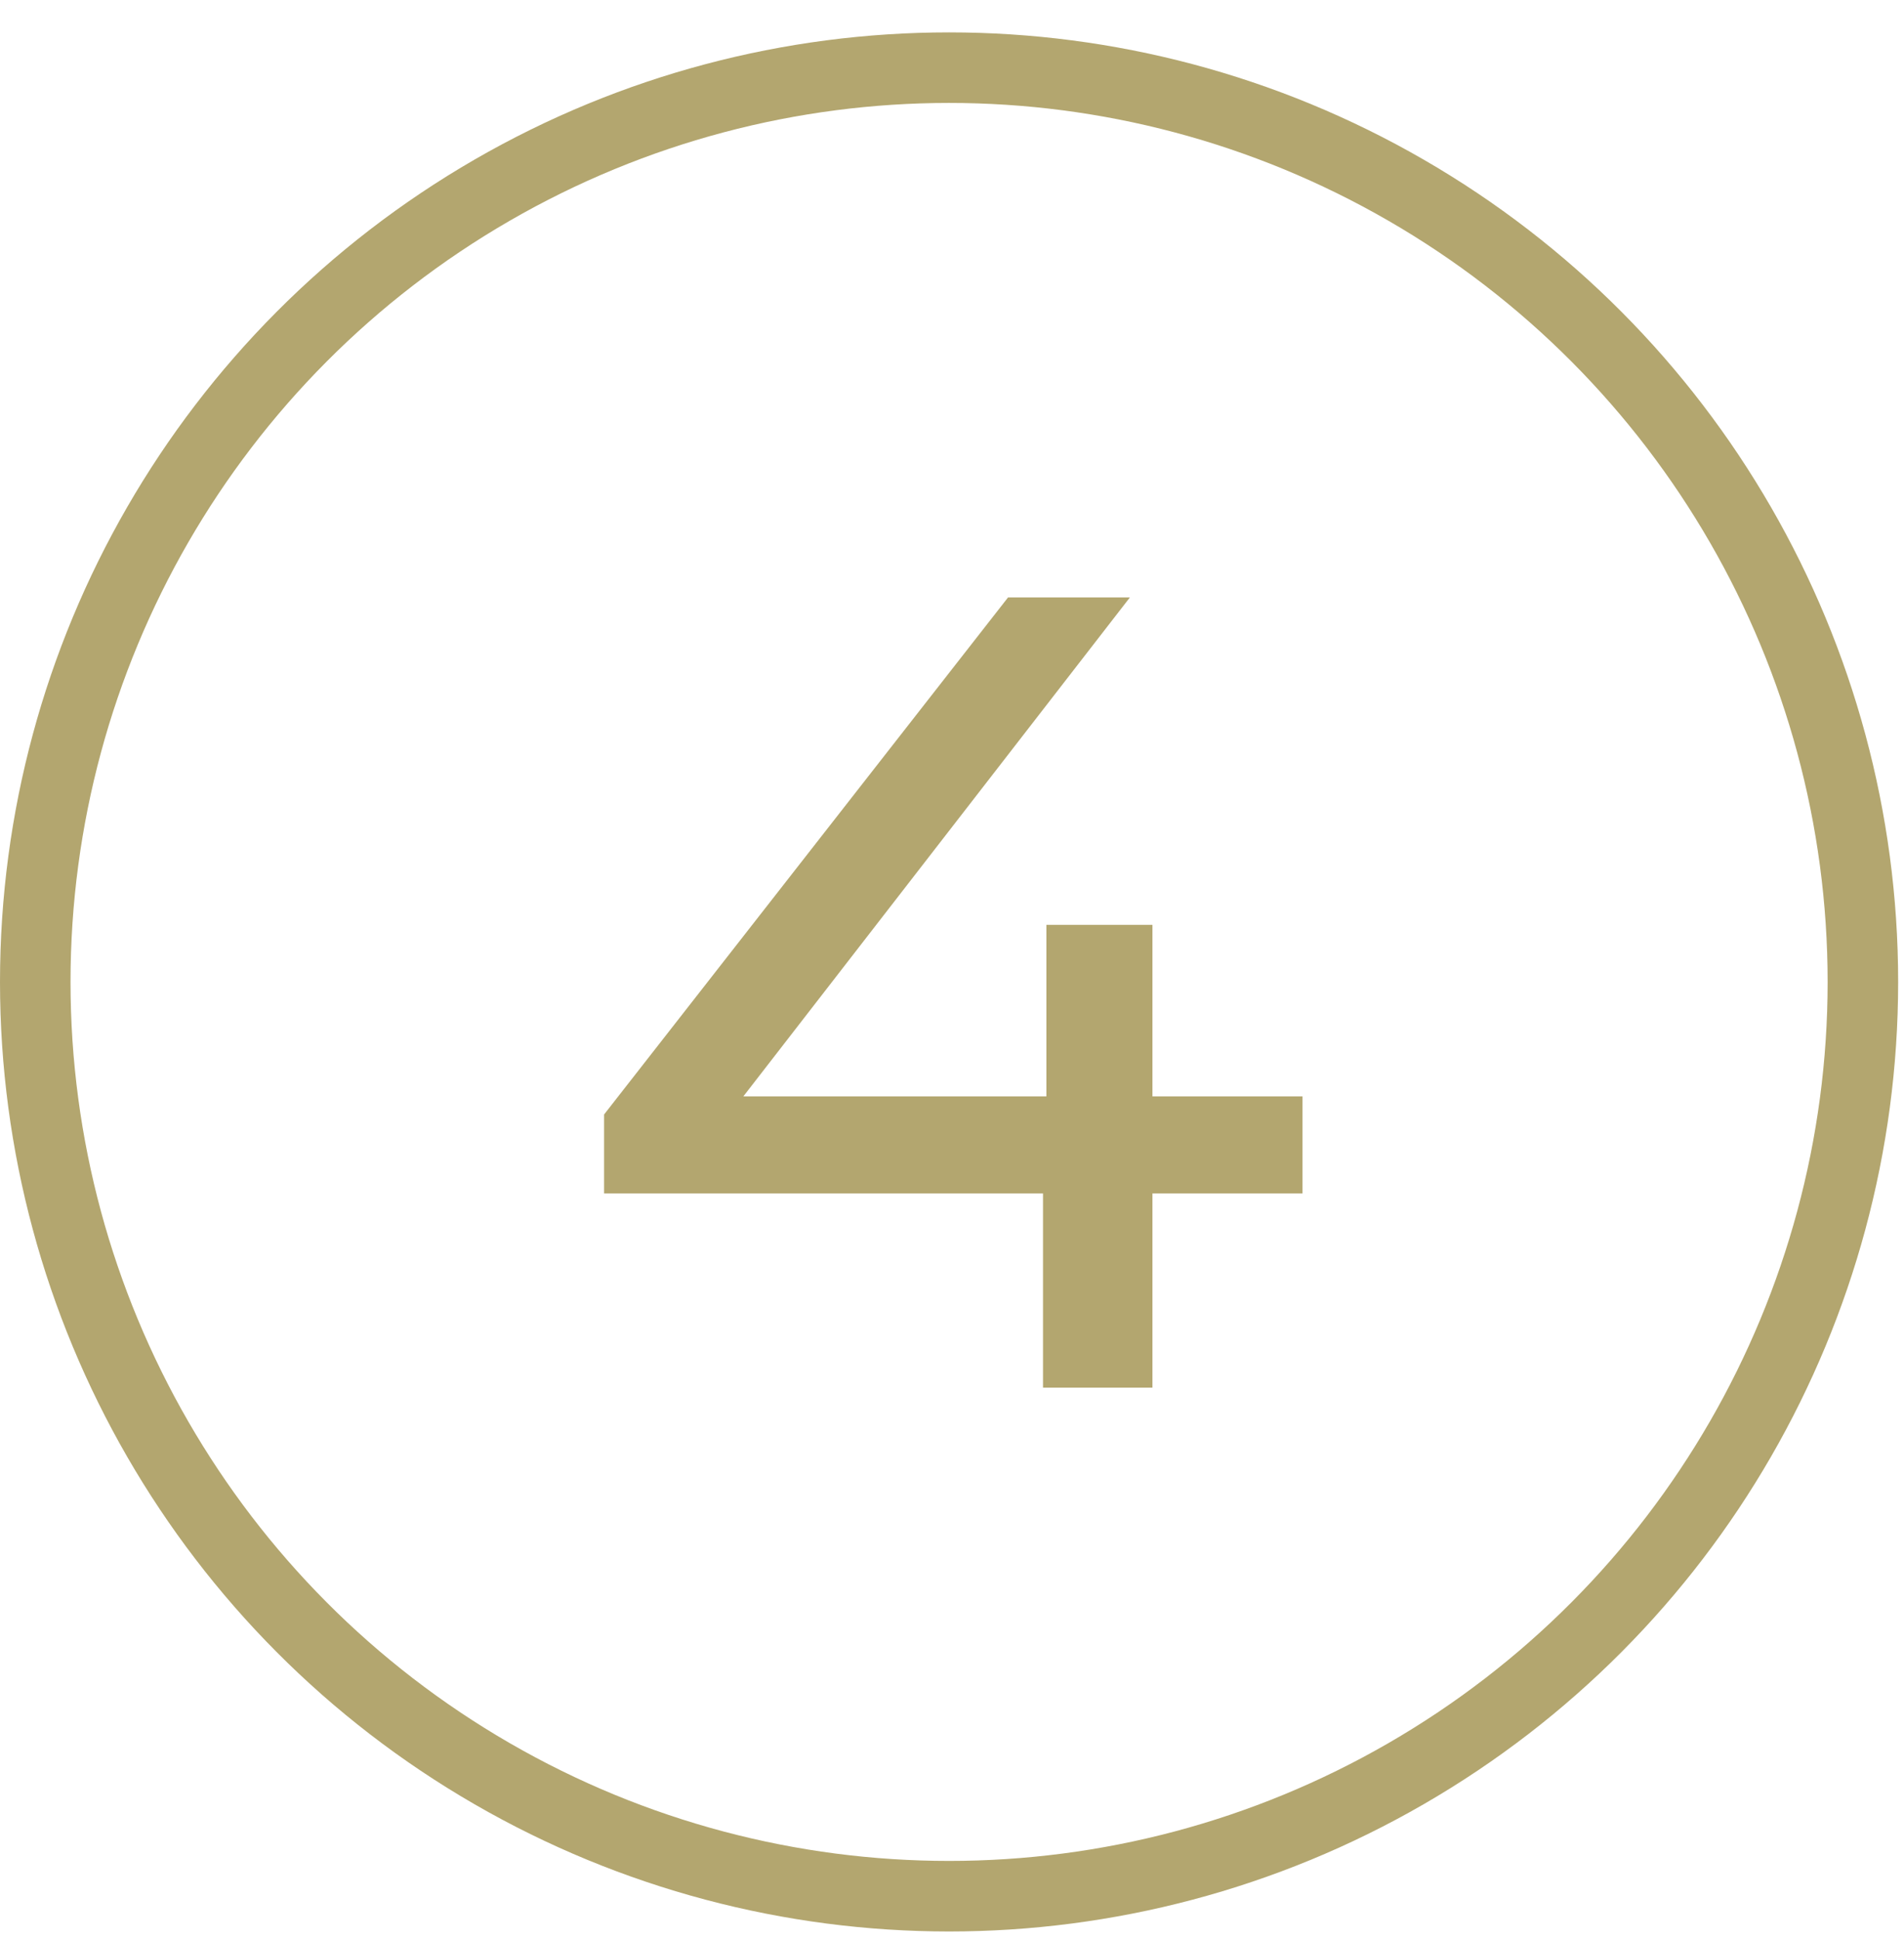
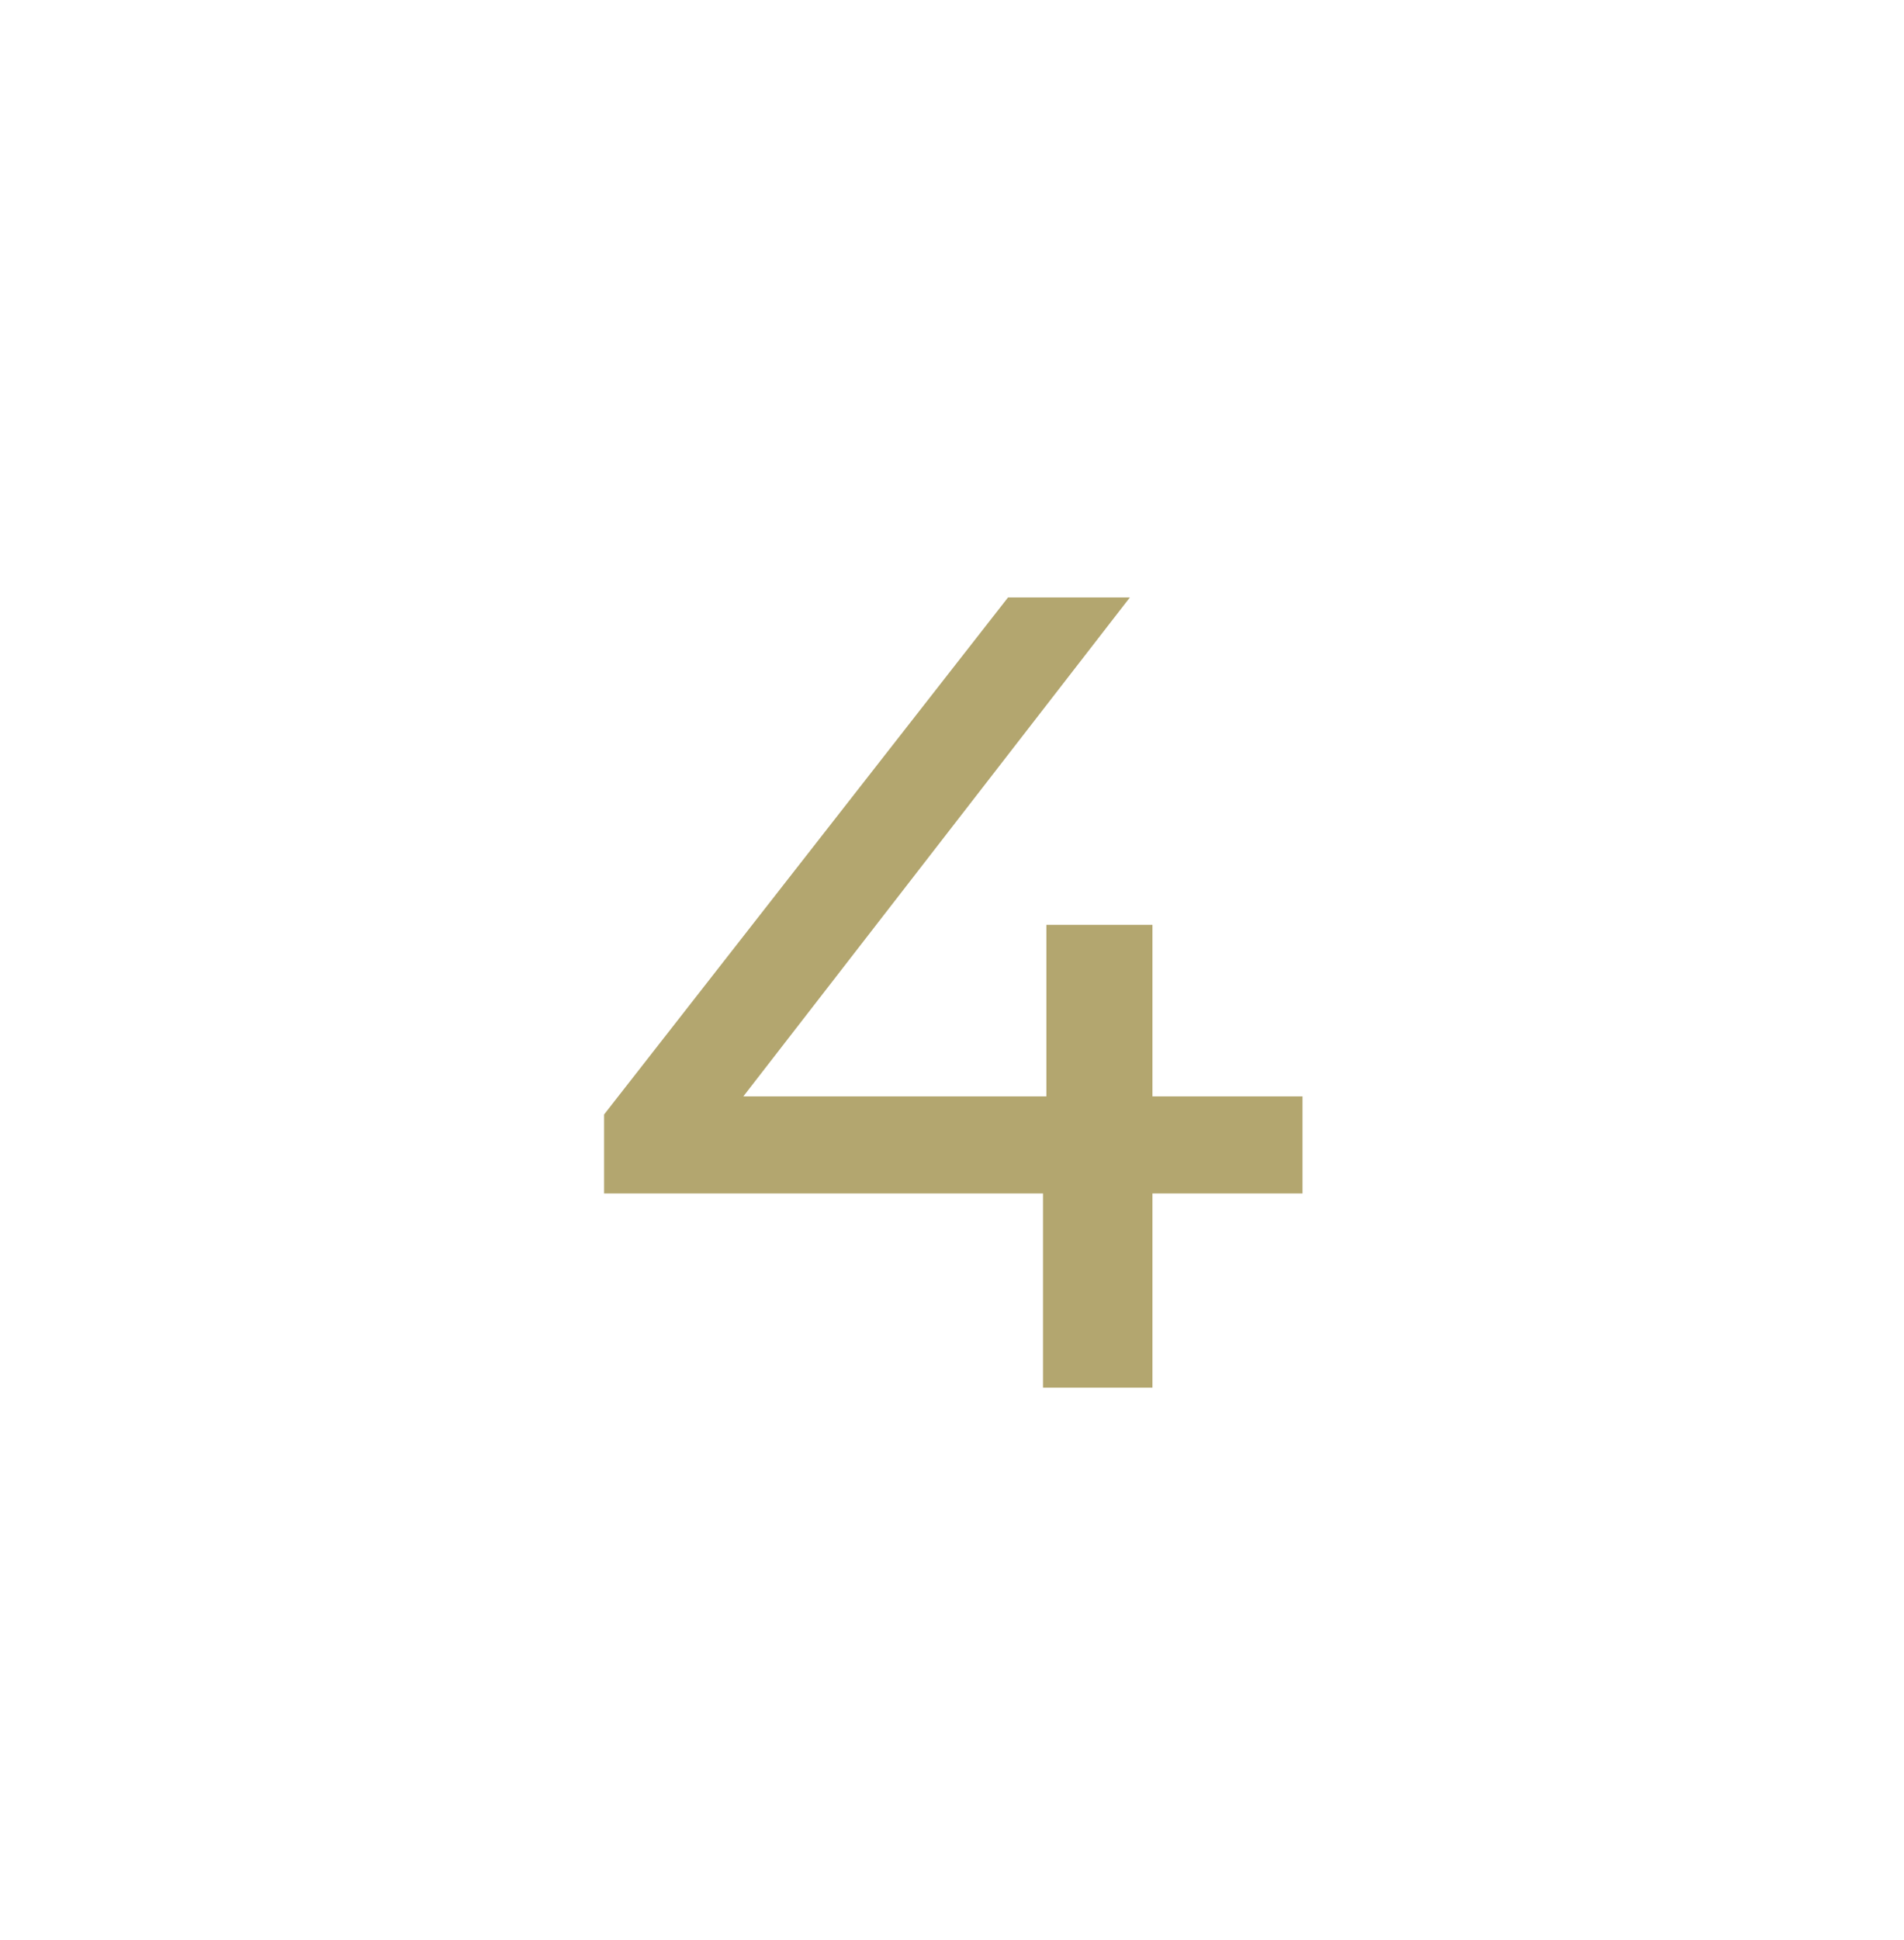
<svg xmlns="http://www.w3.org/2000/svg" width="54" height="55" viewBox="0 0 54 55" fill="none">
-   <circle cx="26.917" cy="27.835" r="25.917" stroke="#B3A66F" stroke-width="2" />
  <path d="M17.133 33.832V31.592L28.589 16.936H32.045L20.685 31.592L19.053 31.08H36.941V33.832H17.133ZM29.581 39.336V33.832L29.677 31.08V26.216H32.685V39.336H29.581Z" fill="#B3A66F" />
</svg>